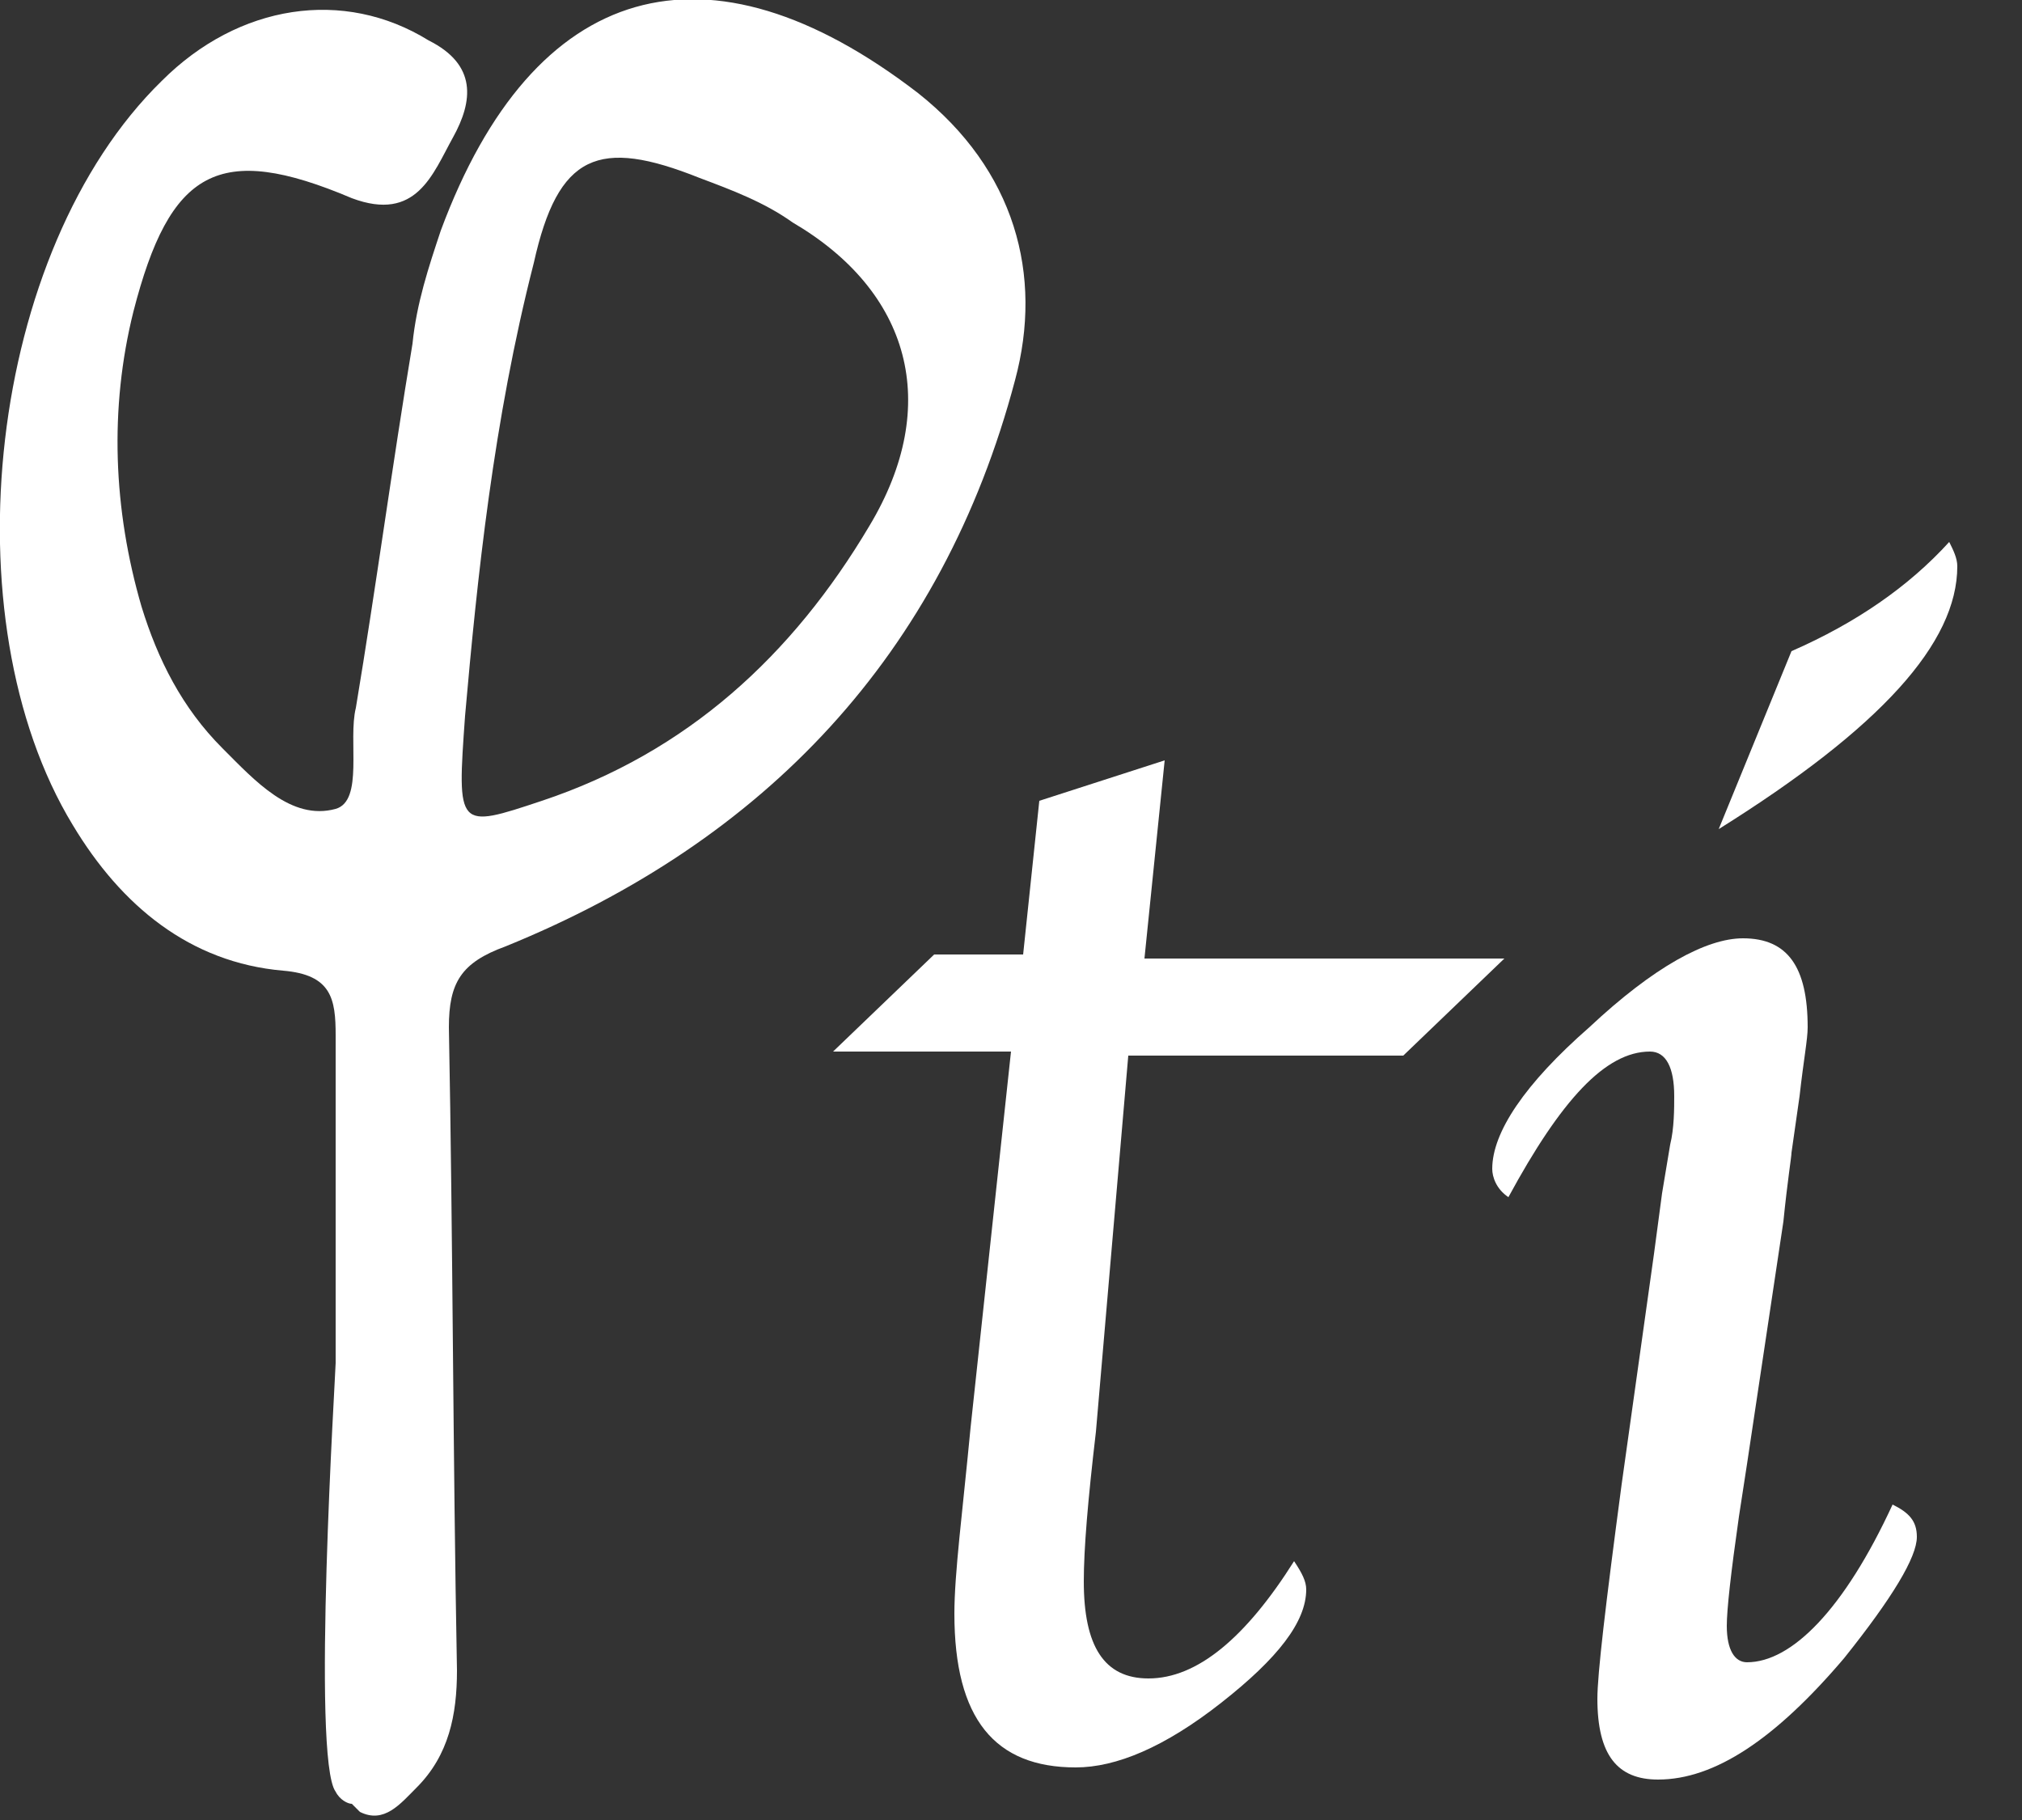
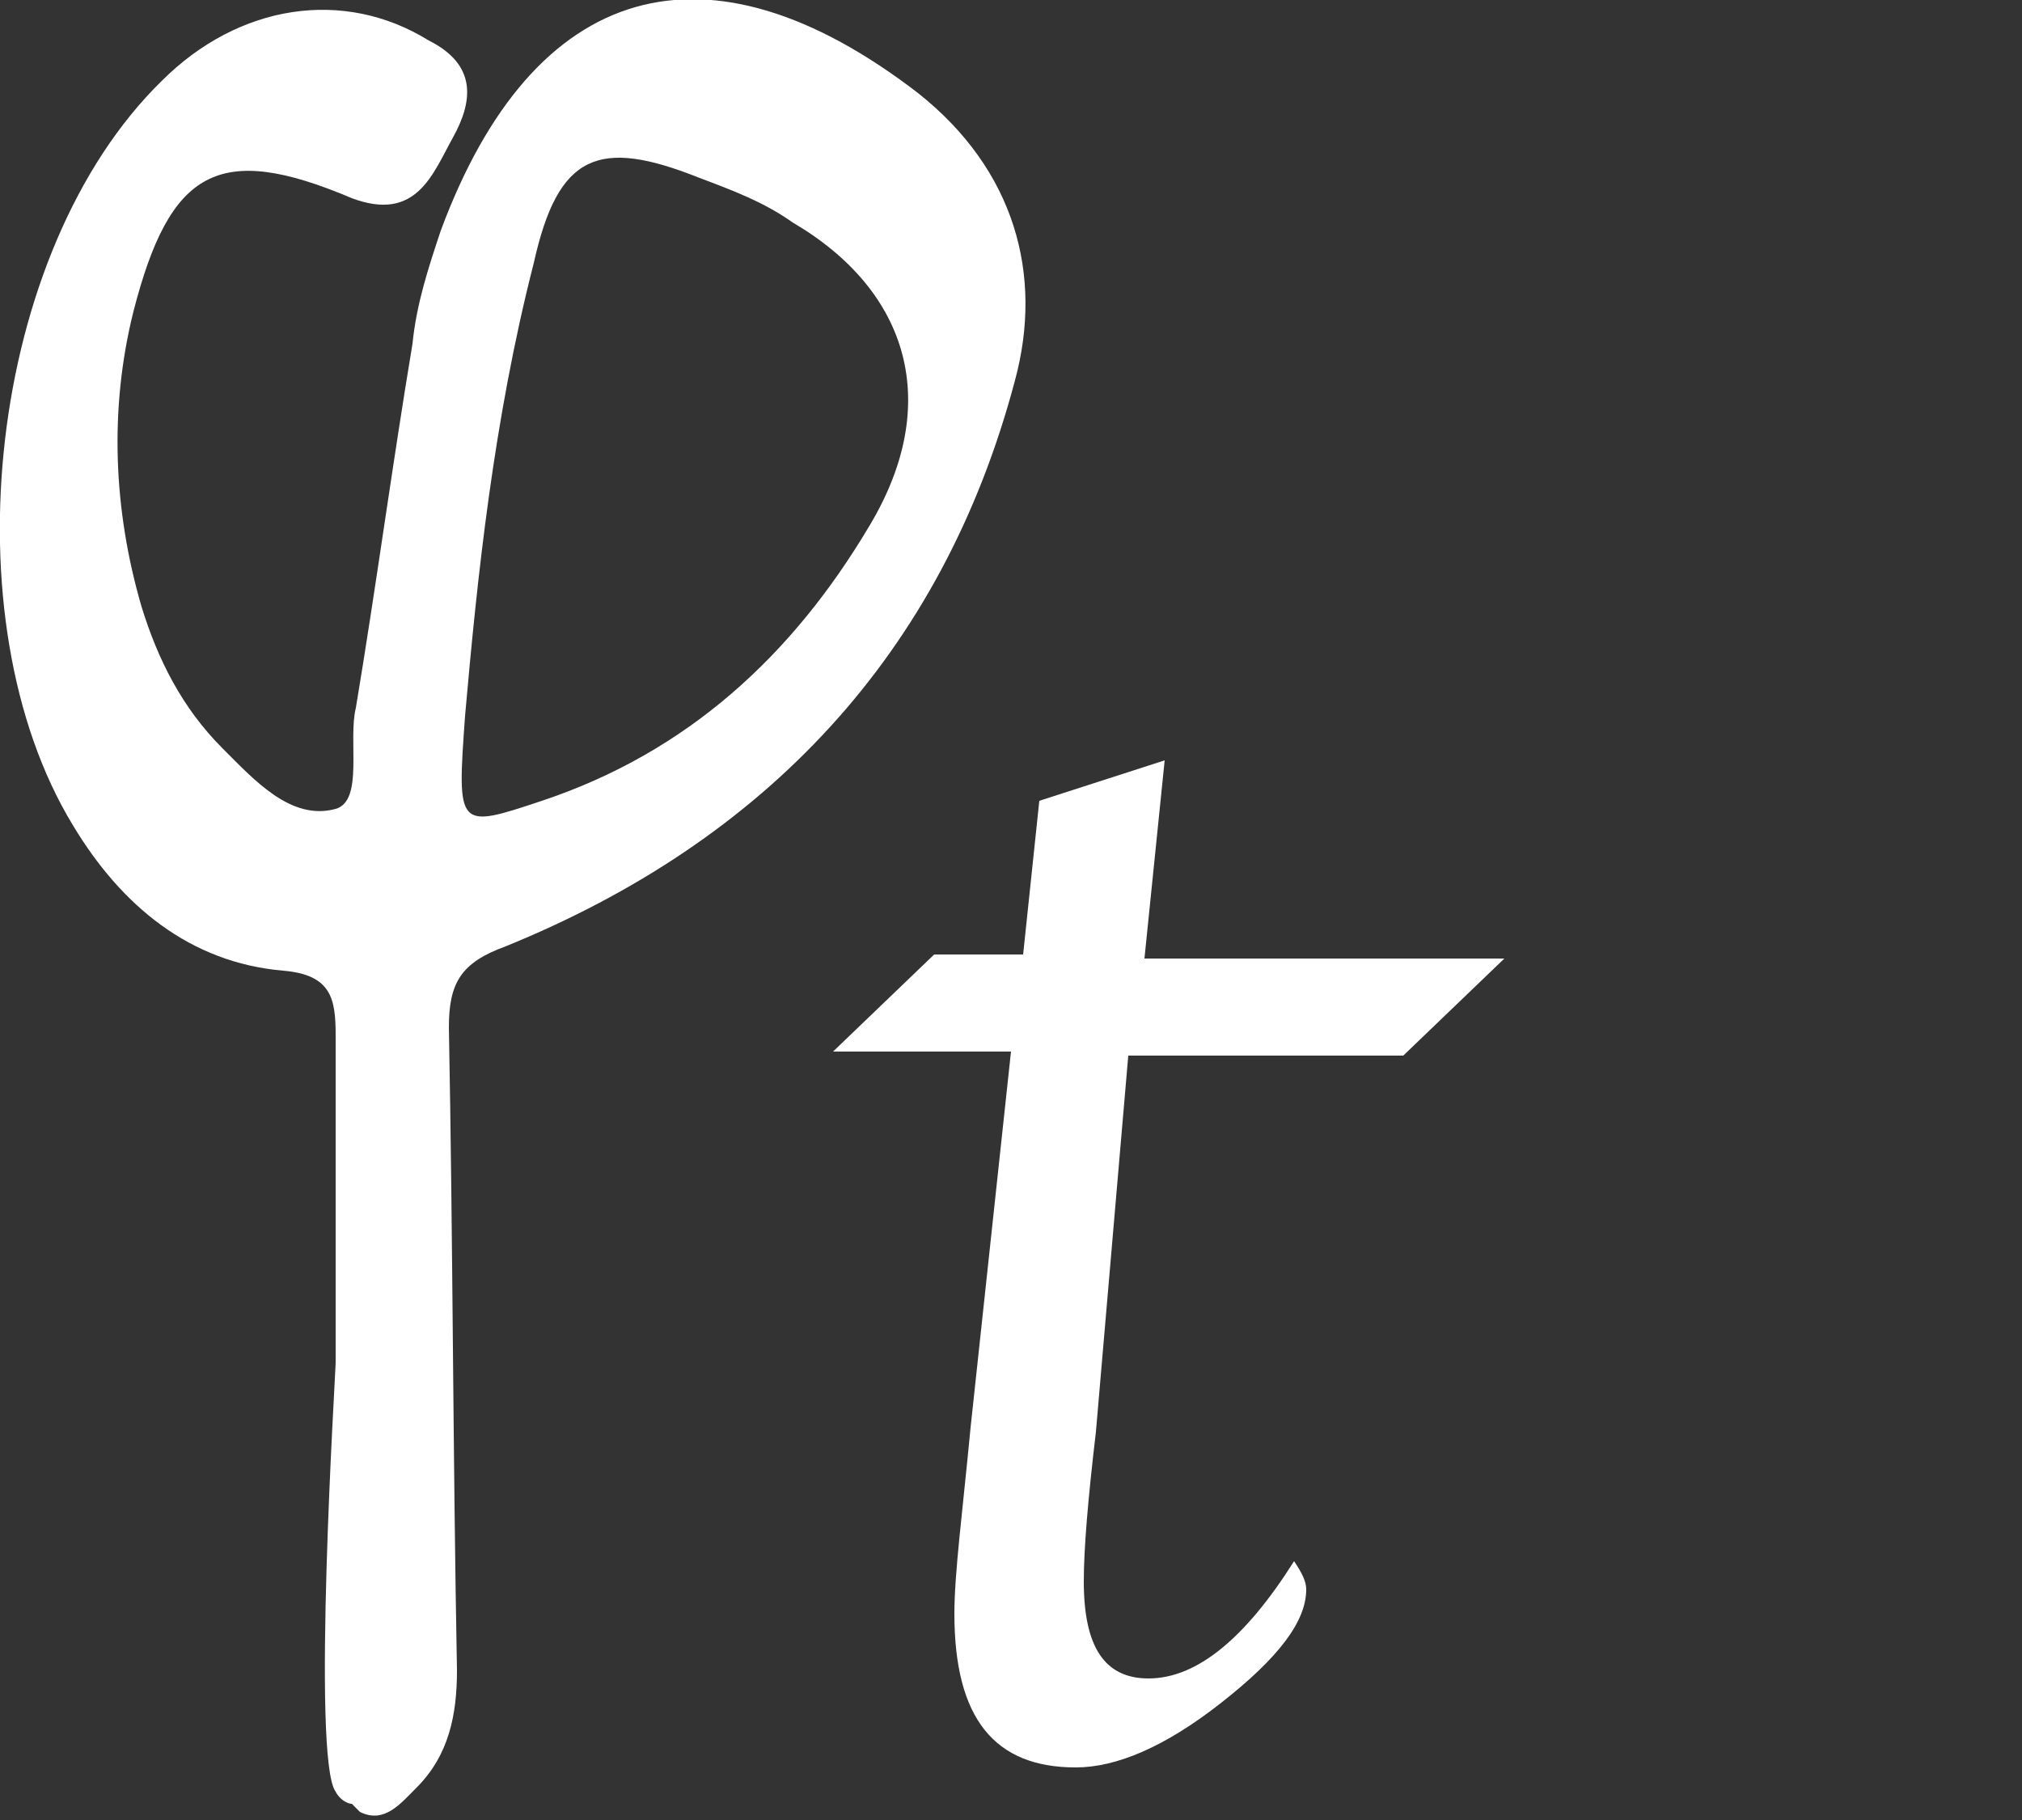
<svg xmlns="http://www.w3.org/2000/svg" version="1.1" id="Calque_1" x="0px" y="0px" viewBox="0 0 50 45" style="enable-background:new 0 0 50 45;" xml:space="preserve">
  <rect x="0" y="0" width="50" height="45" fill="#333333" stroke="none" />
  <style type="text/css">
	.st0{fill:#FFFFFF;}
</style>
  <g>
    <path class="st0" d="M22.7,2.3c-5.2-4-9.5-2.8-11.8,3.4c-0.3,0.9-0.6,1.8-0.7,2.8c-0.5,3-0.9,6-1.4,9C8.6,18.3,9,19.8,8.3,20   c-1.1,0.3-2-0.7-2.8-1.5c-1-1-1.6-2.2-2-3.5c-0.7-2.4-0.8-4.9-0.2-7.3c0.9-3.5,2.1-4.2,5.4-2.8c1.6,0.6,2-0.6,2.5-1.5   c0.5-0.9,0.6-1.8-0.6-2.4C8.5-0.3,5.9,0.1,4,2c-4.3,4.2-5.3,13.3-2.2,18.4c1.2,2,2.9,3.4,5.2,3.6c1.2,0.1,1.3,0.7,1.3,1.6   c0,2.7,0,5.4,0,8.1c0,0.2-0.6,9.8,0,10.6c0.1,0.2,0.3,0.3,0.4,0.3c0.1,0.1,0.1,0.1,0.2,0.2c0.6,0.3,1-0.2,1.4-0.6   c0.8-0.8,1-1.8,1-2.9c-0.1-5.3-0.1-10.6-0.2-15.9c0-1.1,0.3-1.6,1.4-2c6.4-2.6,10.8-7.2,12.6-14C25.8,6.8,25.1,4.2,22.7,2.3z    M21.5,13c-1.9,3.2-4.5,5.6-8.1,6.8c-2.1,0.7-2.1,0.7-1.9-2.1c0.3-3.4,0.7-7.3,1.7-11.2c0.6-2.7,1.6-3.1,4.1-2.1   c0.8,0.3,1.6,0.6,2.3,1.1C22.5,7.2,23.3,10,21.5,13z" />
    <path class="st0" d="M27.9,26.1h6.8l2.5-2.4h-8.9l0.5-4.9l-3.1,1l-0.4,3.8h-2.2l-2.5,2.4h4.4l-1,9.3c-0.2,2.1-0.4,3.6-0.4,4.6   c0,2.6,1,3.8,3,3.8c1,0,2.2-0.5,3.6-1.6c1.4-1.1,2.1-2,2.1-2.8c0-0.2-0.1-0.4-0.3-0.7c-1.2,1.9-2.4,2.9-3.6,2.9   c-1.1,0-1.6-0.8-1.6-2.4c0-0.8,0.1-2,0.3-3.7L27.9,26.1z" />
-     <path class="st0" d="M46.8,37.2c-1.2,2.6-2.5,3.9-3.6,3.9c-0.3,0-0.5-0.3-0.5-0.9c0-0.4,0.1-1.3,0.3-2.7l0.2-1.3l0.9-6   c0.1-1,0.2-1.6,0.2-1.7l0.2-1.4c0.1-0.9,0.2-1.4,0.2-1.7c0-1.5-0.5-2.2-1.6-2.2c-0.9,0-2.2,0.7-3.8,2.2c-1.6,1.4-2.4,2.6-2.4,3.5   c0,0.2,0.1,0.5,0.4,0.7c1.3-2.4,2.4-3.6,3.5-3.6c0.4,0,0.6,0.4,0.6,1.1c0,0.3,0,0.8-0.1,1.2l-0.2,1.2l-0.2,1.5l-0.8,5.7   c-0.4,3-0.6,4.7-0.6,5.3c0,1.4,0.5,2,1.5,2c1.4,0,2.9-1,4.6-3c1.2-1.5,1.8-2.5,1.8-3C47.4,37.6,47.2,37.4,46.8,37.2z" />
-     <path class="st0" d="M48.4,14c0-0.2-0.1-0.4-0.2-0.6c-1,1.1-2.3,2-3.9,2.7l-1.8,4.4C46.5,18,48.4,15.9,48.4,14z" />
  </g>
</svg>